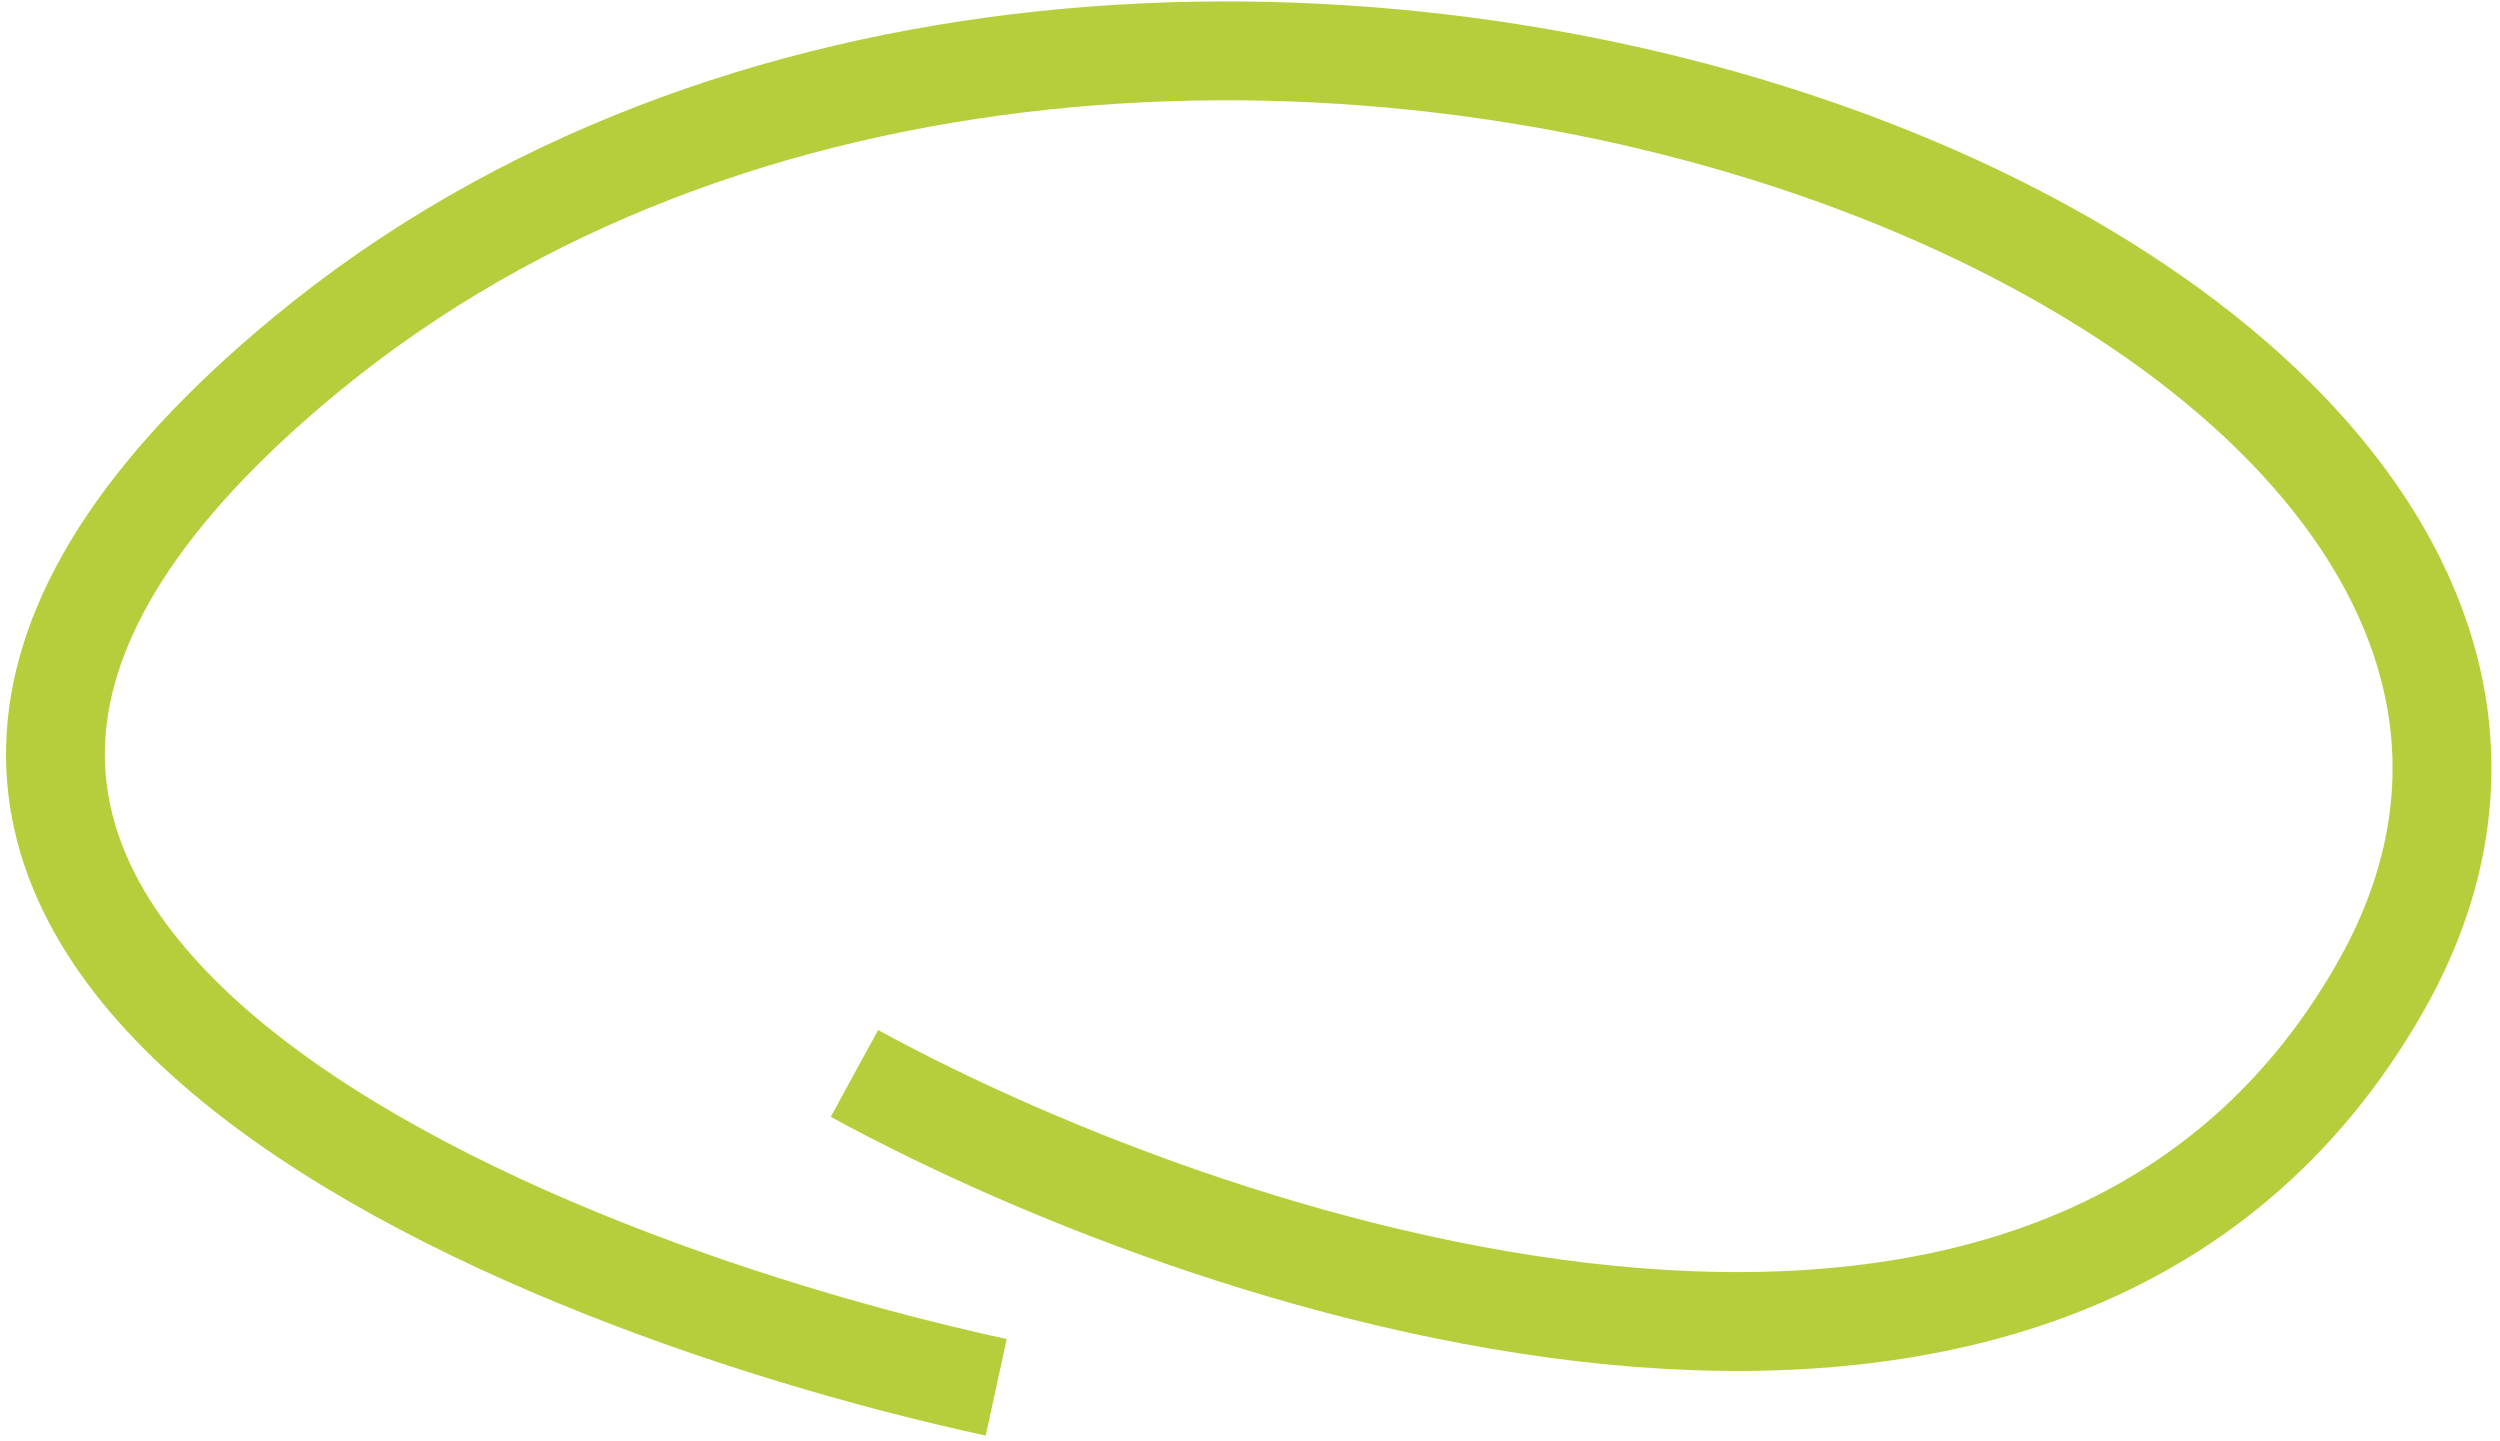
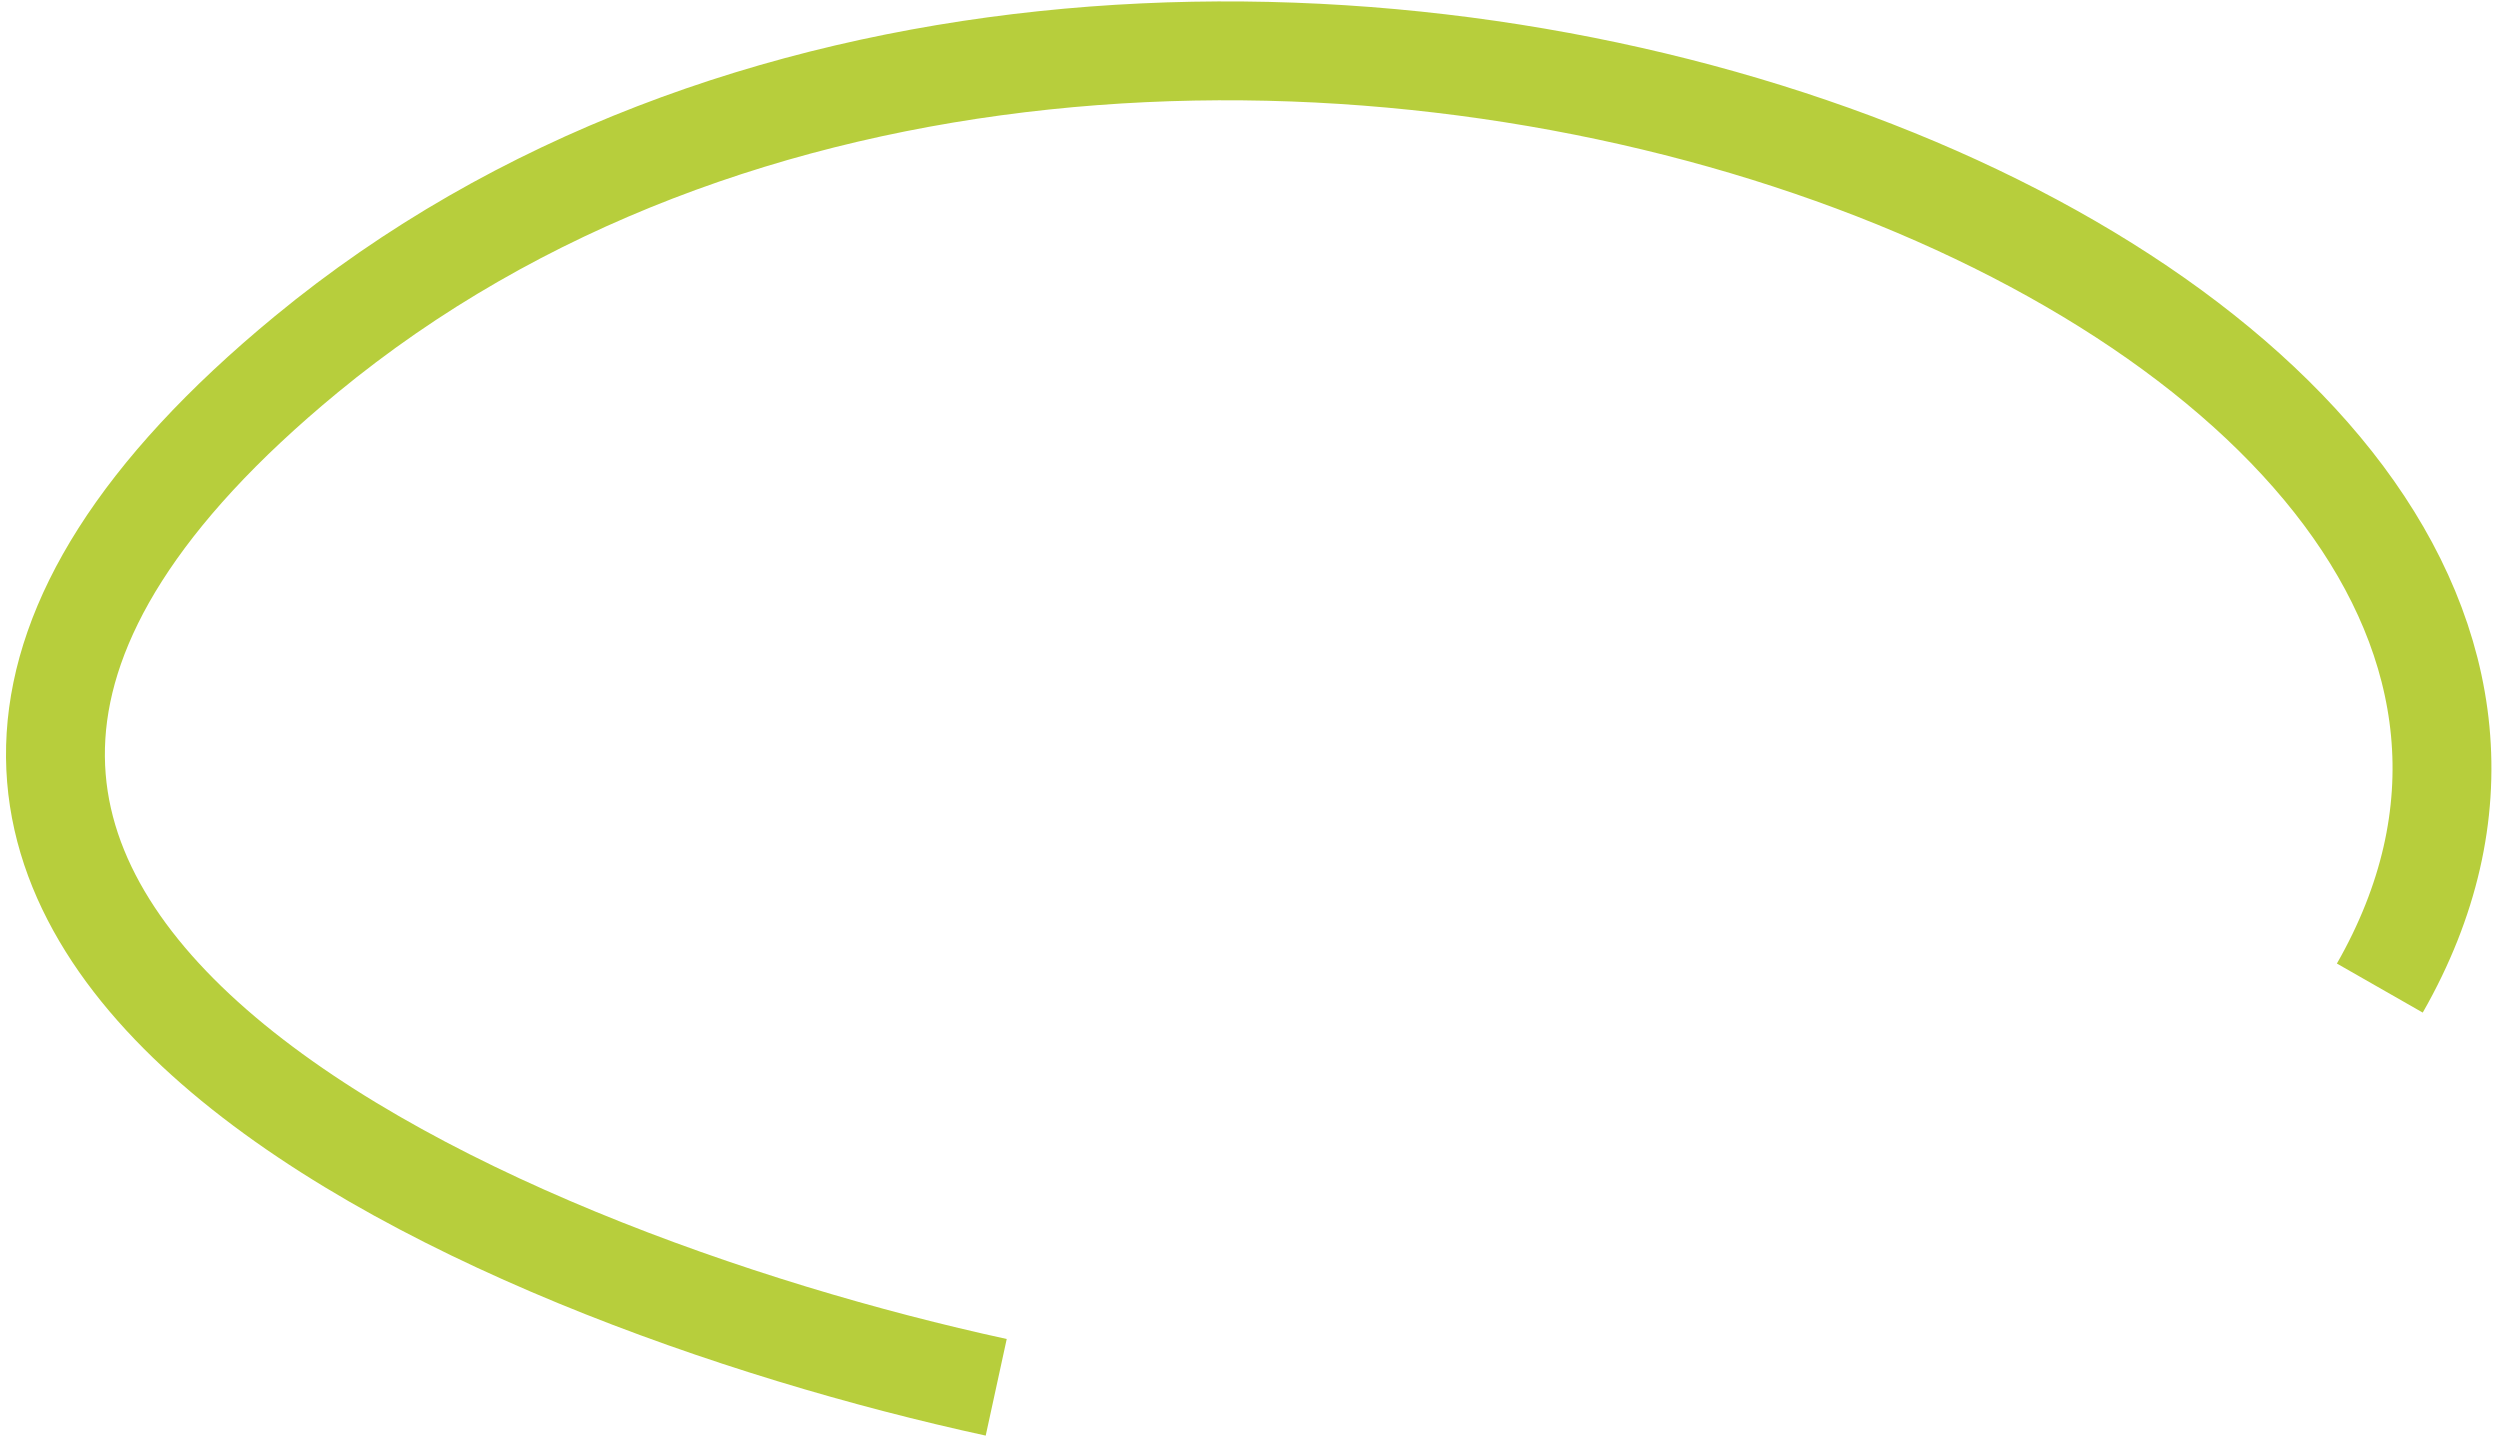
<svg xmlns="http://www.w3.org/2000/svg" width="177" height="102" viewBox="0 0 177 102" fill="none">
-   <path d="M70.532 98.221C34.252 90.327 -26.309 64.649 21.68 25.092C81.668 -24.355 196.794 20.404 168.491 69.955C145.848 109.597 87.058 90.501 60.494 75.999" stroke="#B7CE3C" stroke-width="7" />
+   <path d="M70.532 98.221C34.252 90.327 -26.309 64.649 21.68 25.092C81.668 -24.355 196.794 20.404 168.491 69.955" stroke="#B7CE3C" stroke-width="7" />
</svg>